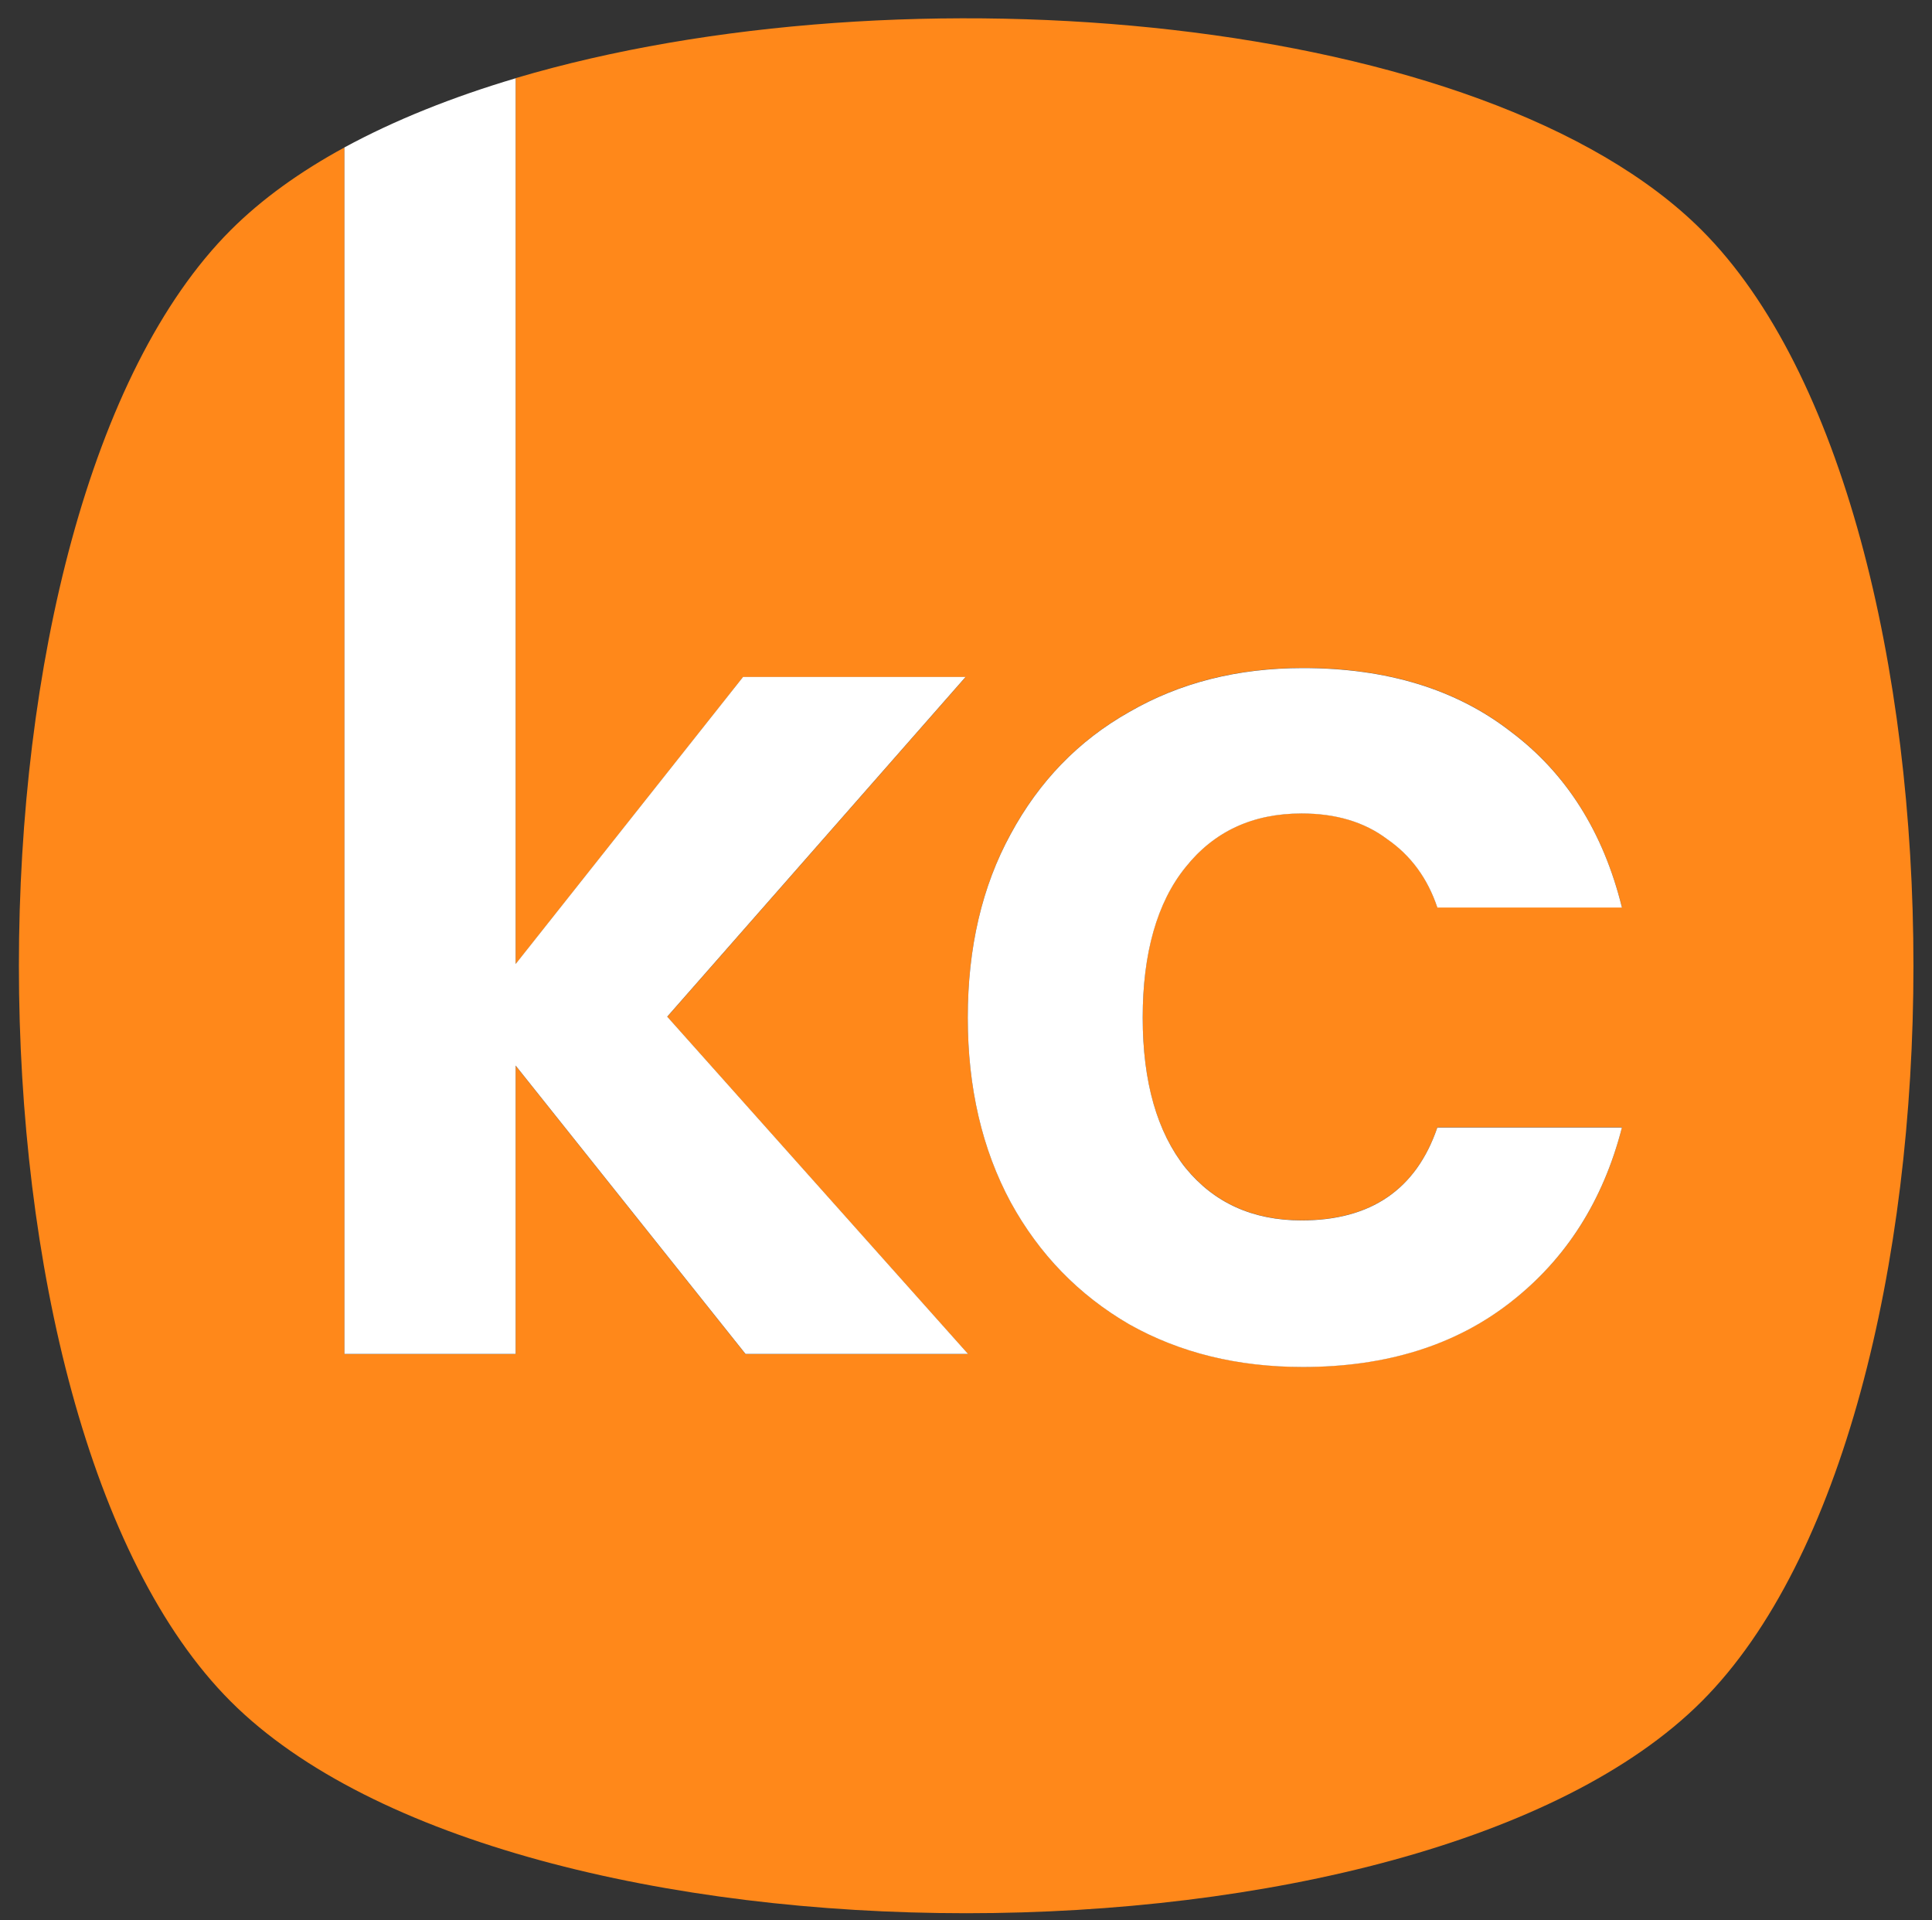
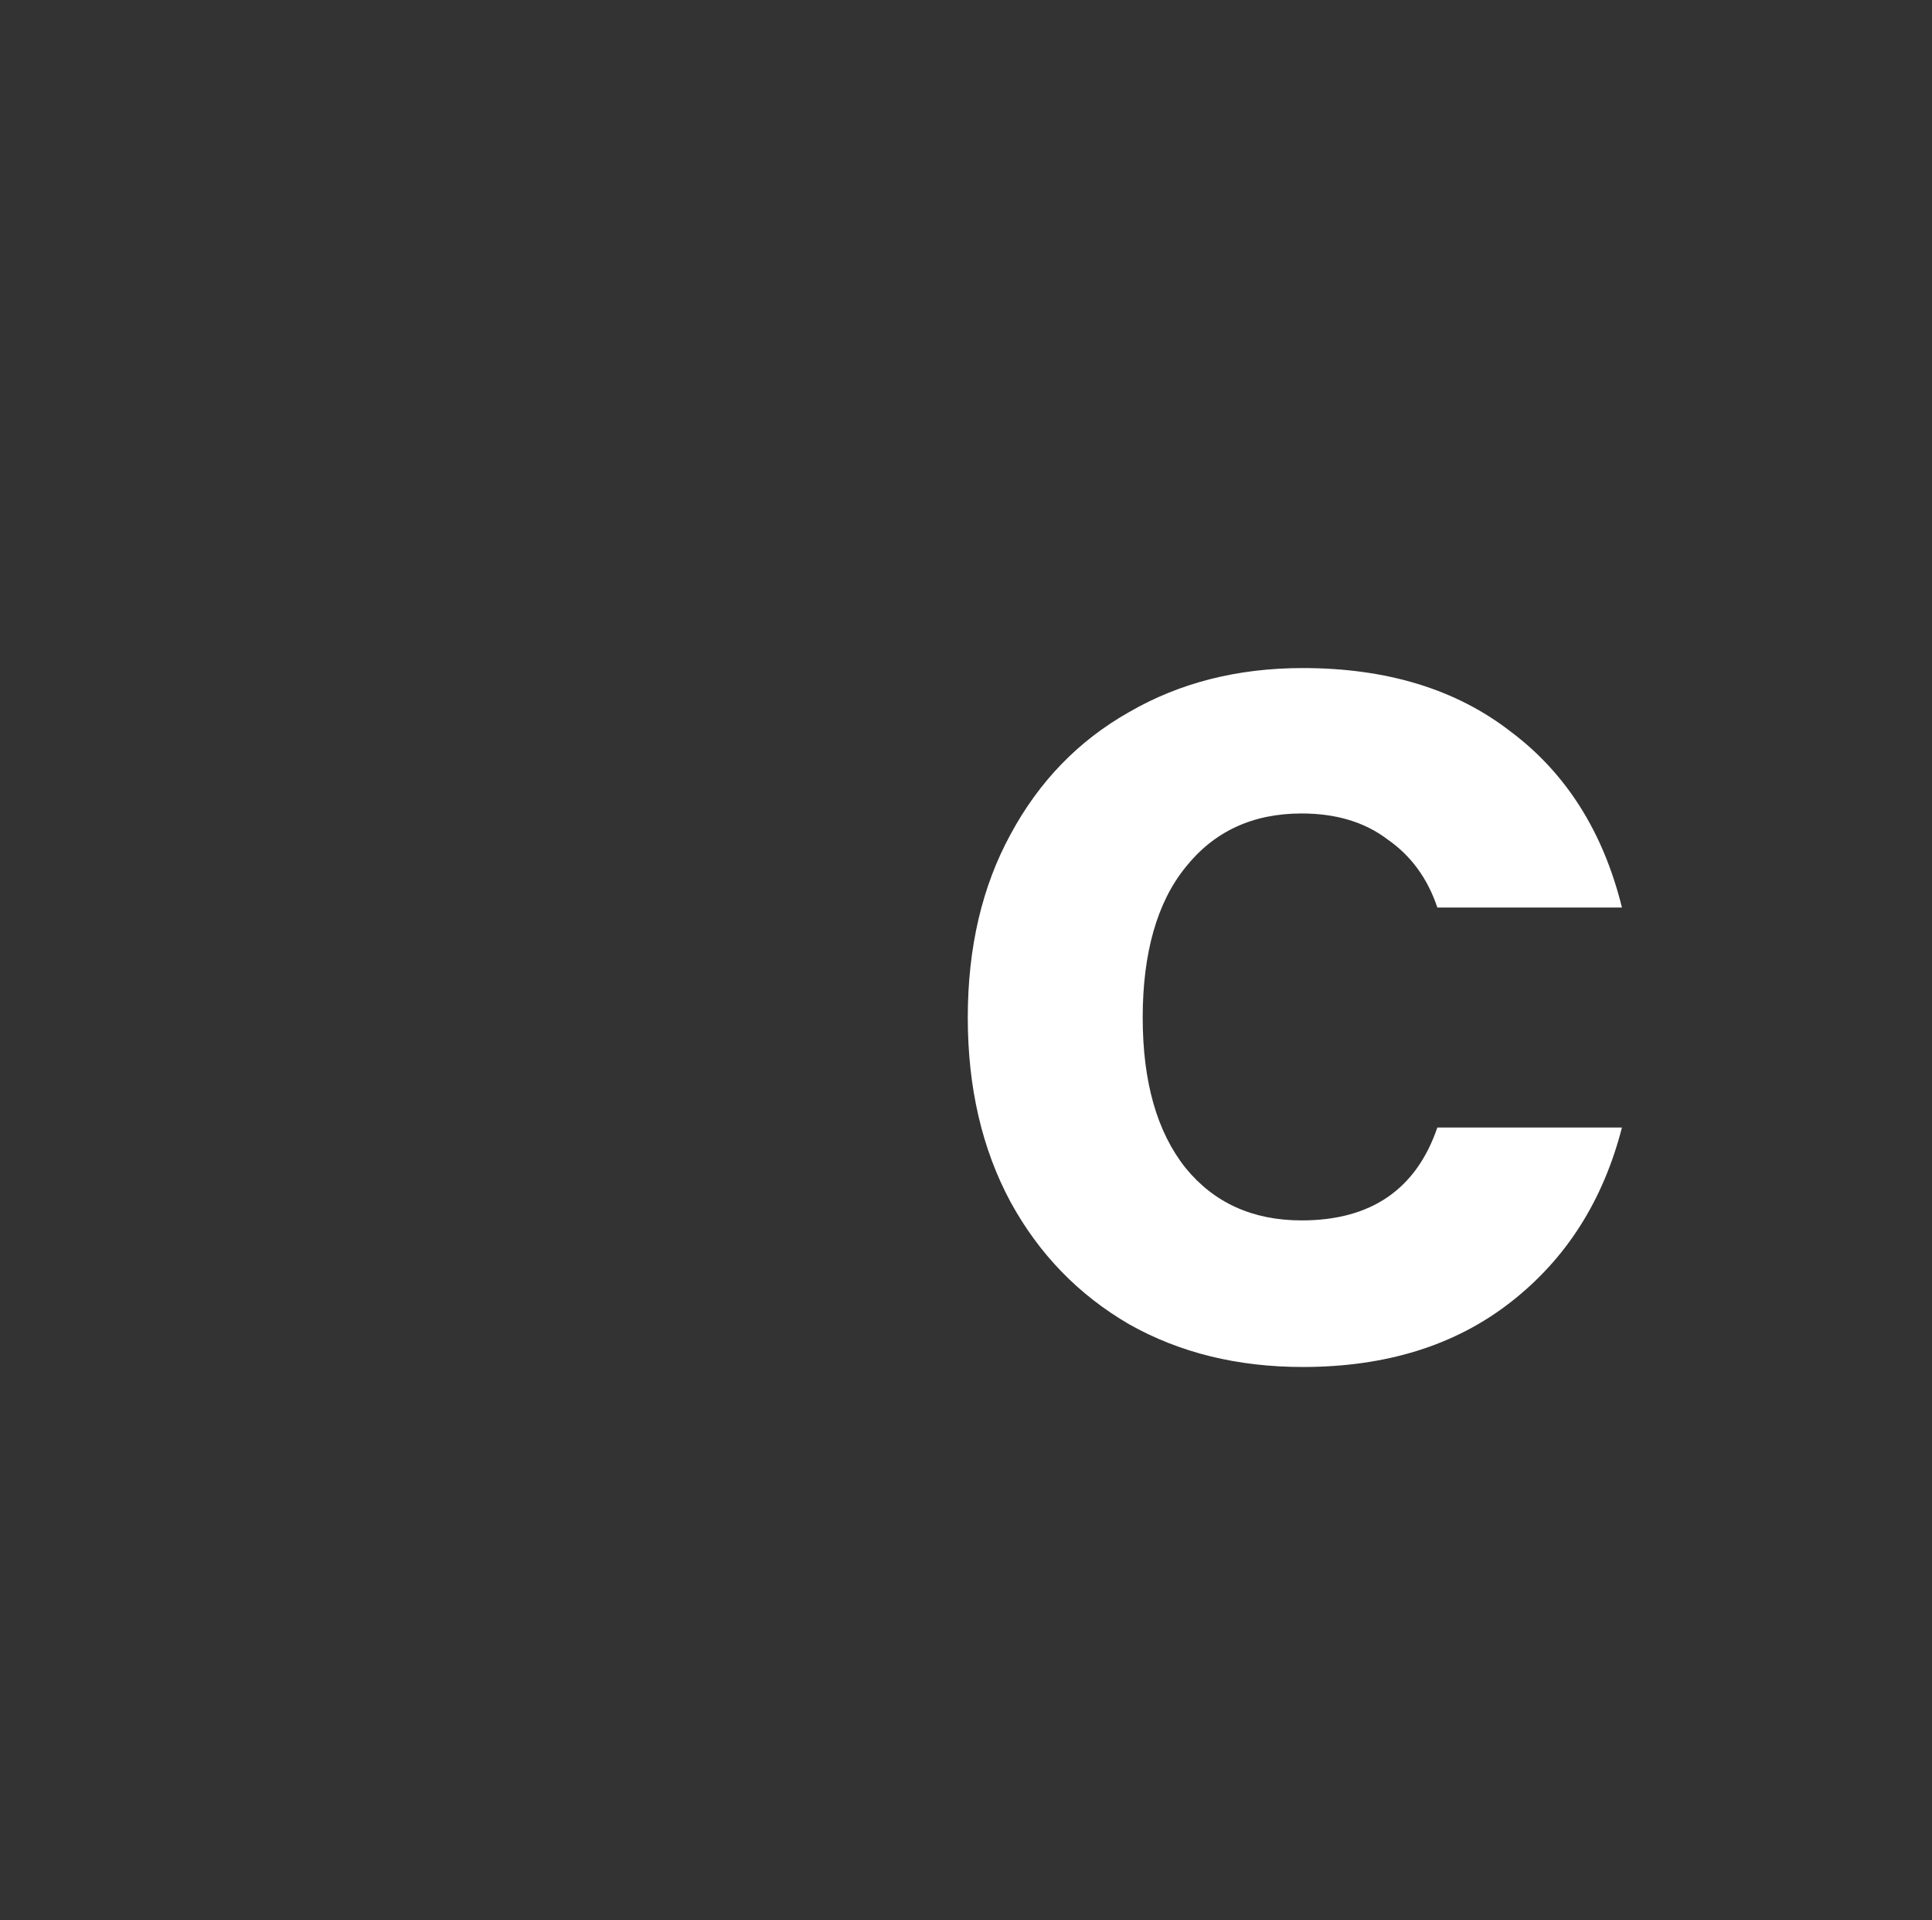
<svg xmlns="http://www.w3.org/2000/svg" width="161" height="160" viewBox="0 0 161 160" fill="none">
  <rect x="0" y="0" width="161" height="160" fill="#333333" stroke="none" />
-   <path d="M141.806 19.174C123.789 1.157 75.274 -3.068 42.971 6.511V80.331L61.923 56.412H80.467L55.602 84.717L80.671 112.818H62.127L42.971 88.791V112.818H28.706V12.284C25.008 14.294 21.804 16.594 19.224 19.174C-4.308 42.706 -4.308 118.225 19.224 141.757C42.756 165.288 118.274 165.288 141.806 141.757C165.337 118.225 165.337 42.706 141.806 19.174ZM98.795 97.294C101.171 100.208 104.396 101.67 108.471 101.67C114.244 101.67 118.017 99.09 119.78 93.93H135.163C133.604 100.036 130.508 104.895 125.885 108.485C121.262 112.087 115.49 113.882 108.567 113.882C103.128 113.882 98.312 112.699 94.098 110.324C89.884 107.883 86.594 104.486 84.218 100.143C81.843 95.736 80.649 90.608 80.649 84.771C80.649 78.933 81.843 73.849 84.218 69.495C86.594 65.087 89.894 61.69 94.098 59.315C98.312 56.874 103.128 55.649 108.567 55.649C115.565 55.649 121.338 57.412 125.885 60.938C130.508 64.399 133.594 69.291 135.163 75.601H119.78C118.963 73.161 117.576 71.258 115.598 69.903C113.695 68.474 111.32 67.764 108.471 67.764C104.396 67.764 101.171 69.258 98.795 72.247C96.42 75.16 95.226 79.342 95.226 84.771C95.226 90.199 96.42 94.306 98.795 97.294Z" fill="#FF881A" />
-   <path d="M42.969 112.806V88.779L62.126 112.806H80.67L55.601 84.705L80.465 56.401H61.922L42.969 80.319V6.521C37.723 8.079 32.897 10.004 28.704 12.283V112.806H42.969Z" fill="white" />
  <path d="M108.47 67.776C111.318 67.776 113.705 68.485 115.597 69.915C117.564 71.27 118.962 73.172 119.779 75.613H135.162C133.603 69.302 130.506 64.411 125.884 60.95C121.337 57.424 115.564 55.661 108.566 55.661C103.127 55.661 98.311 56.886 94.097 59.326C89.883 61.702 86.593 65.099 84.217 69.507C81.842 73.85 80.648 78.945 80.648 84.782C80.648 90.62 81.842 95.747 84.217 100.155C86.593 104.498 89.893 107.895 94.097 110.336C98.311 112.711 103.127 113.894 108.566 113.894C115.499 113.894 121.272 112.099 125.884 108.497C130.506 104.896 133.593 100.047 135.162 93.941H119.779C118.016 99.101 114.242 101.681 108.47 101.681C104.395 101.681 101.17 100.219 98.794 97.306C96.419 94.318 95.225 90.147 95.225 84.782C95.225 79.418 96.419 75.183 98.794 72.259C101.17 69.27 104.395 67.776 108.47 67.776Z" fill="white" />
</svg>